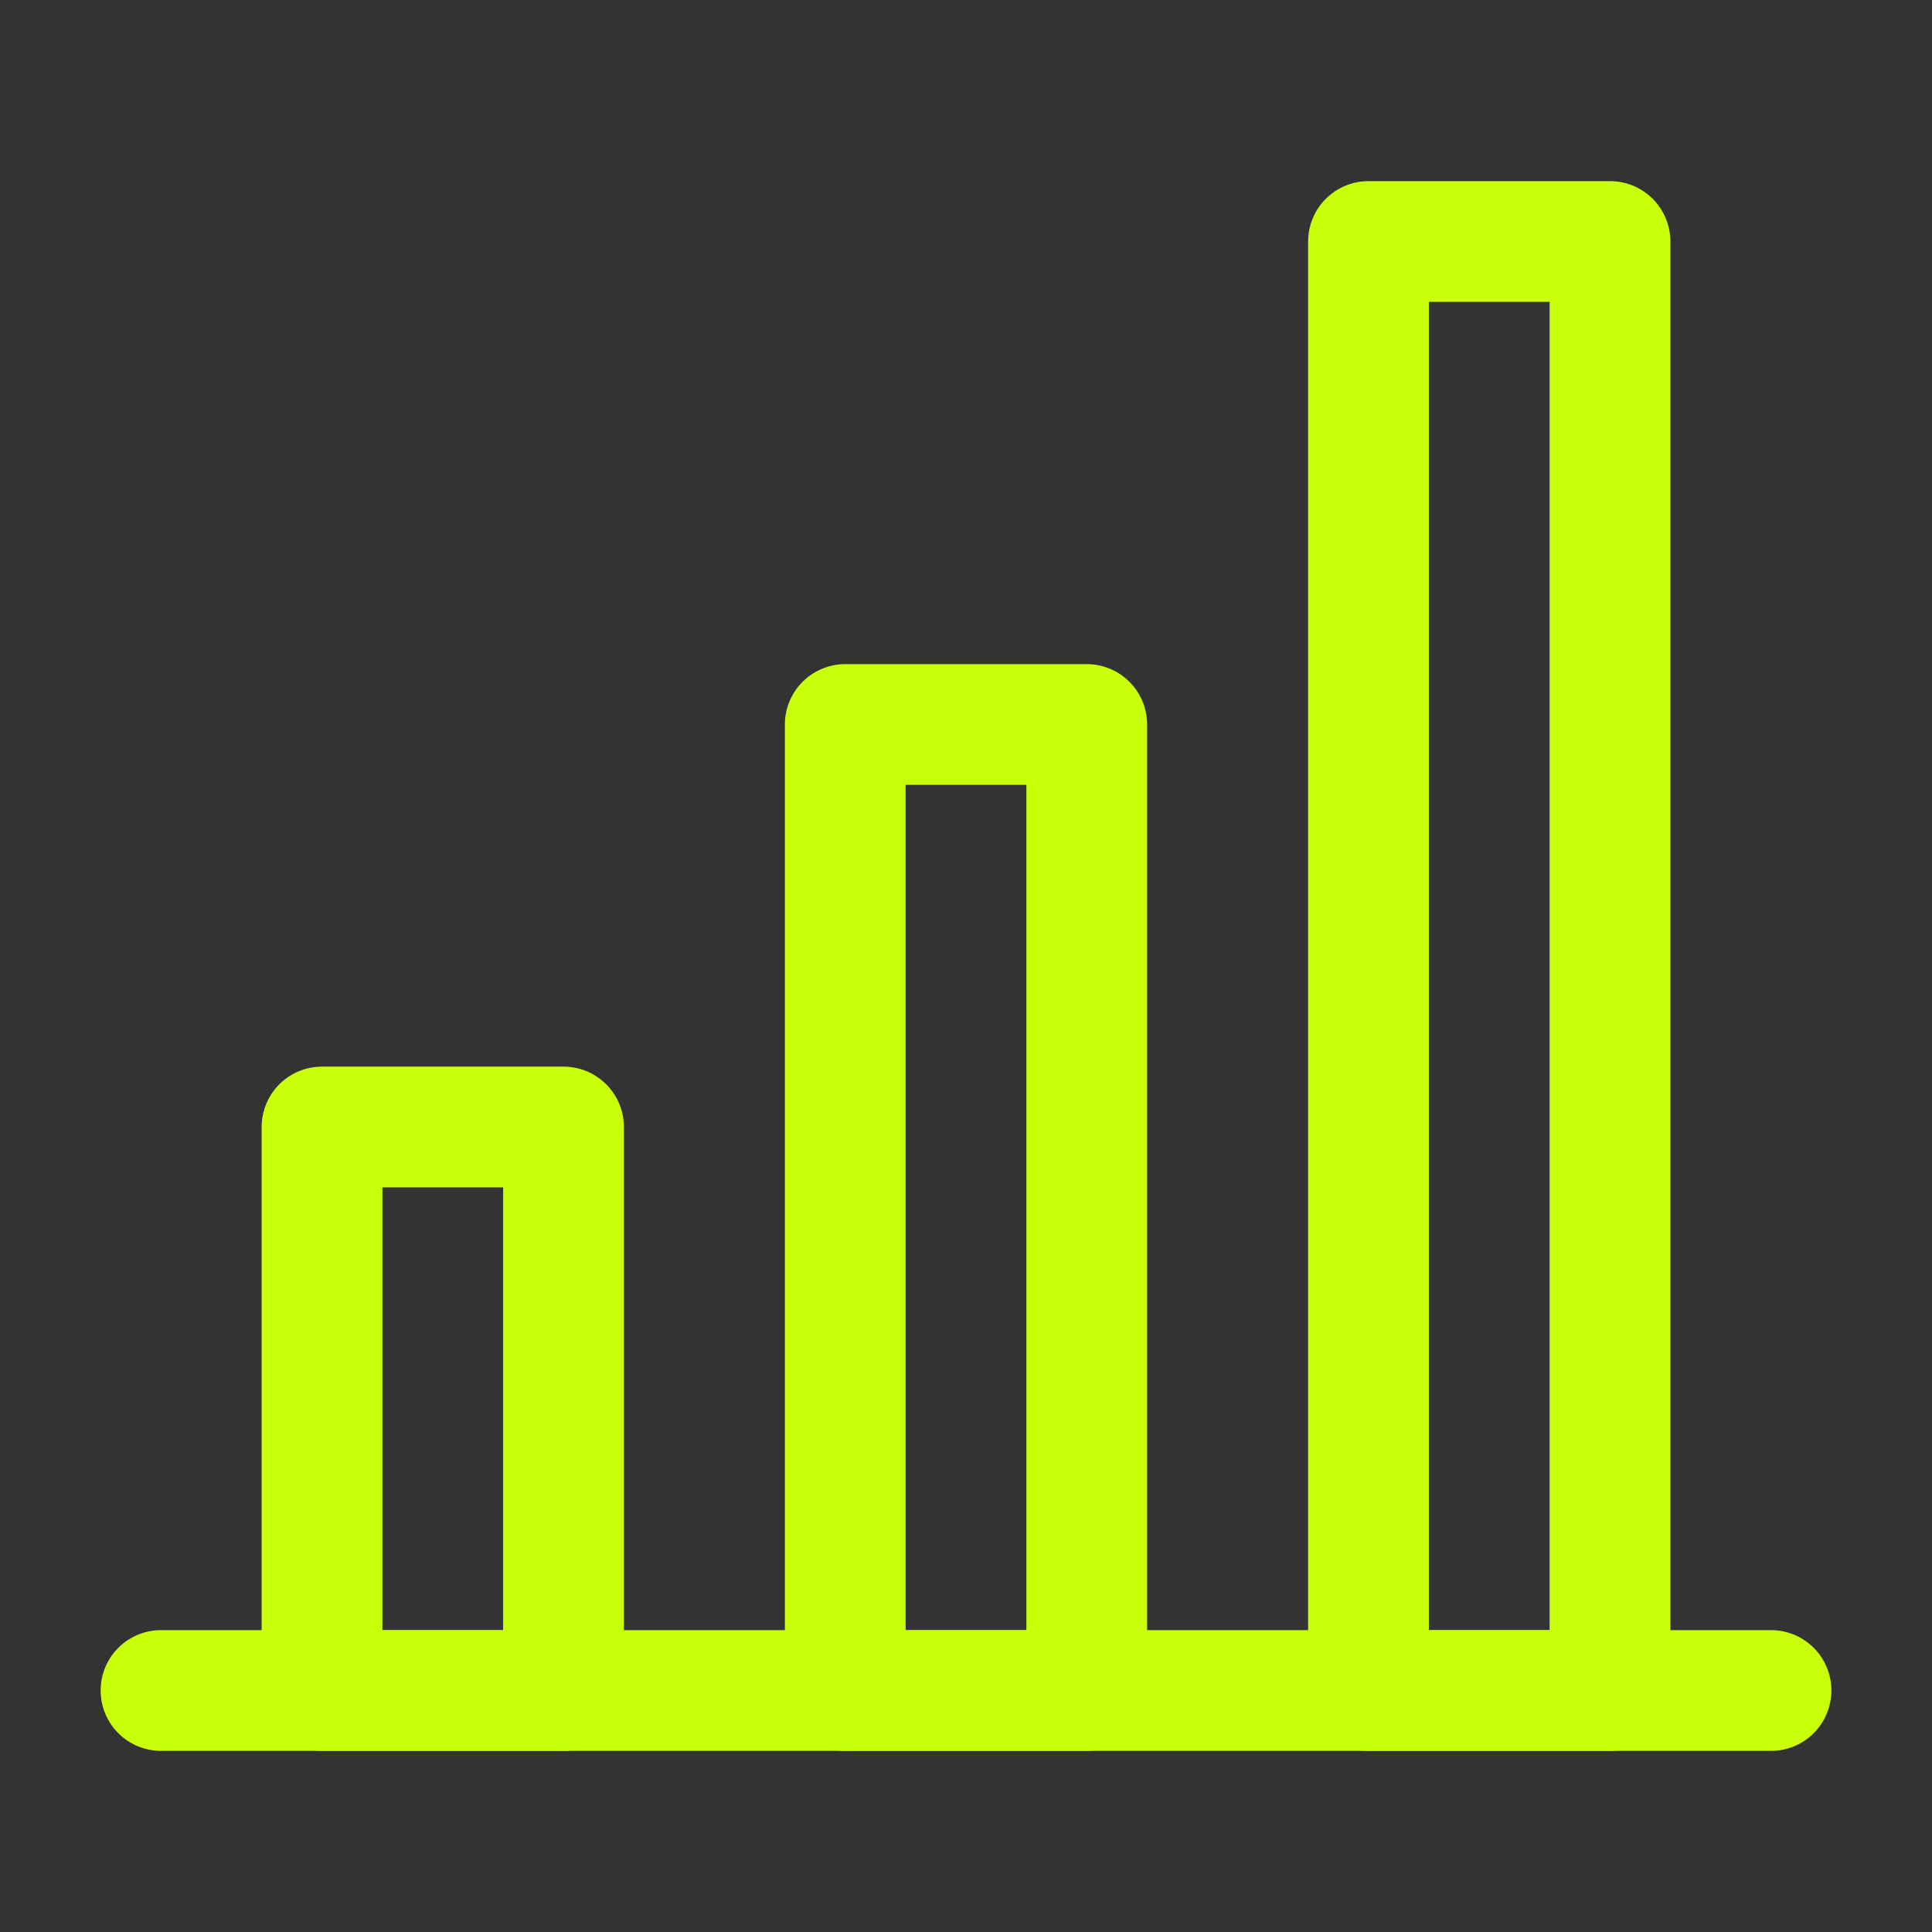
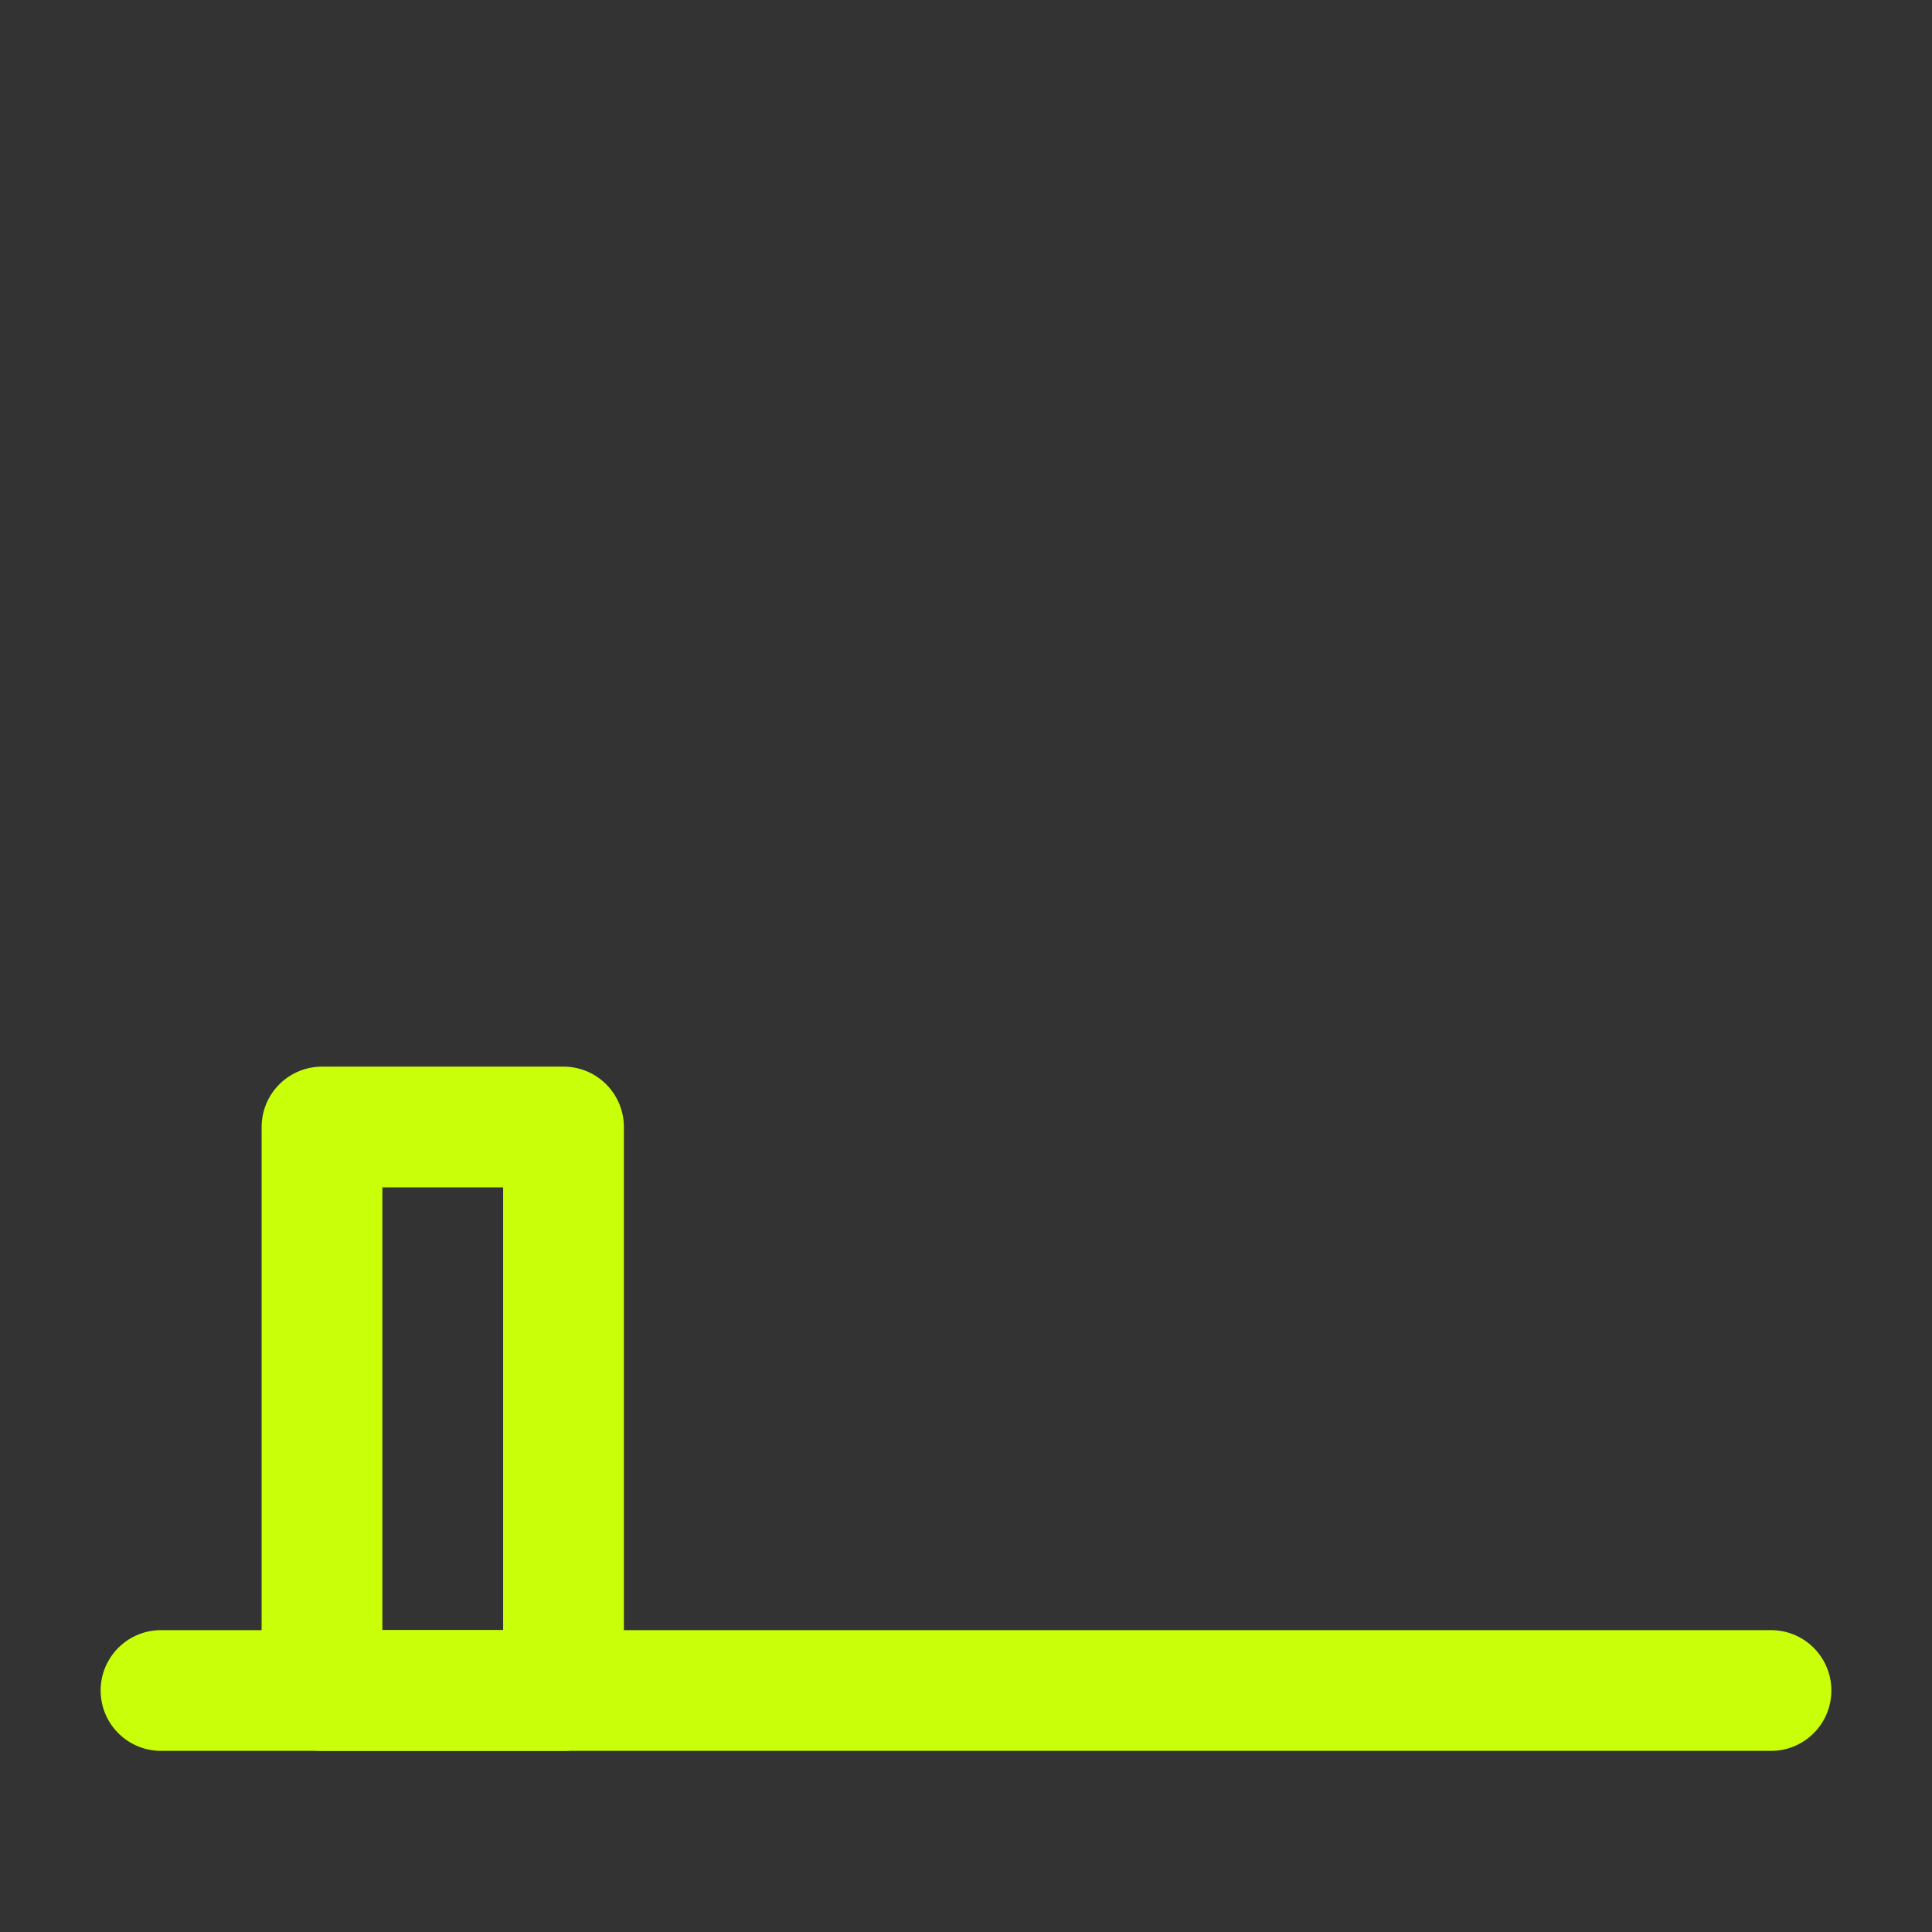
<svg xmlns="http://www.w3.org/2000/svg" width="48" height="48" viewBox="0 0 48 48" fill="none">
  <rect x="0" y="0" width="48" height="48" fill="#333333" stroke="none" />
  <path d="M4 42H44" stroke="#CAFF0A" stroke-width="3" stroke-linecap="round" stroke-linejoin="round" />
  <path d="M14 28H8V42H14V28Z" stroke="#CAFF0A" stroke-width="3" stroke-linejoin="round" />
-   <path d="M27 18H21V42H27V18Z" stroke="#CAFF0A" stroke-width="3" stroke-linejoin="round" />
-   <path d="M40 6H34V42H40V6Z" stroke="#CAFF0A" stroke-width="3" stroke-linejoin="round" />
</svg>